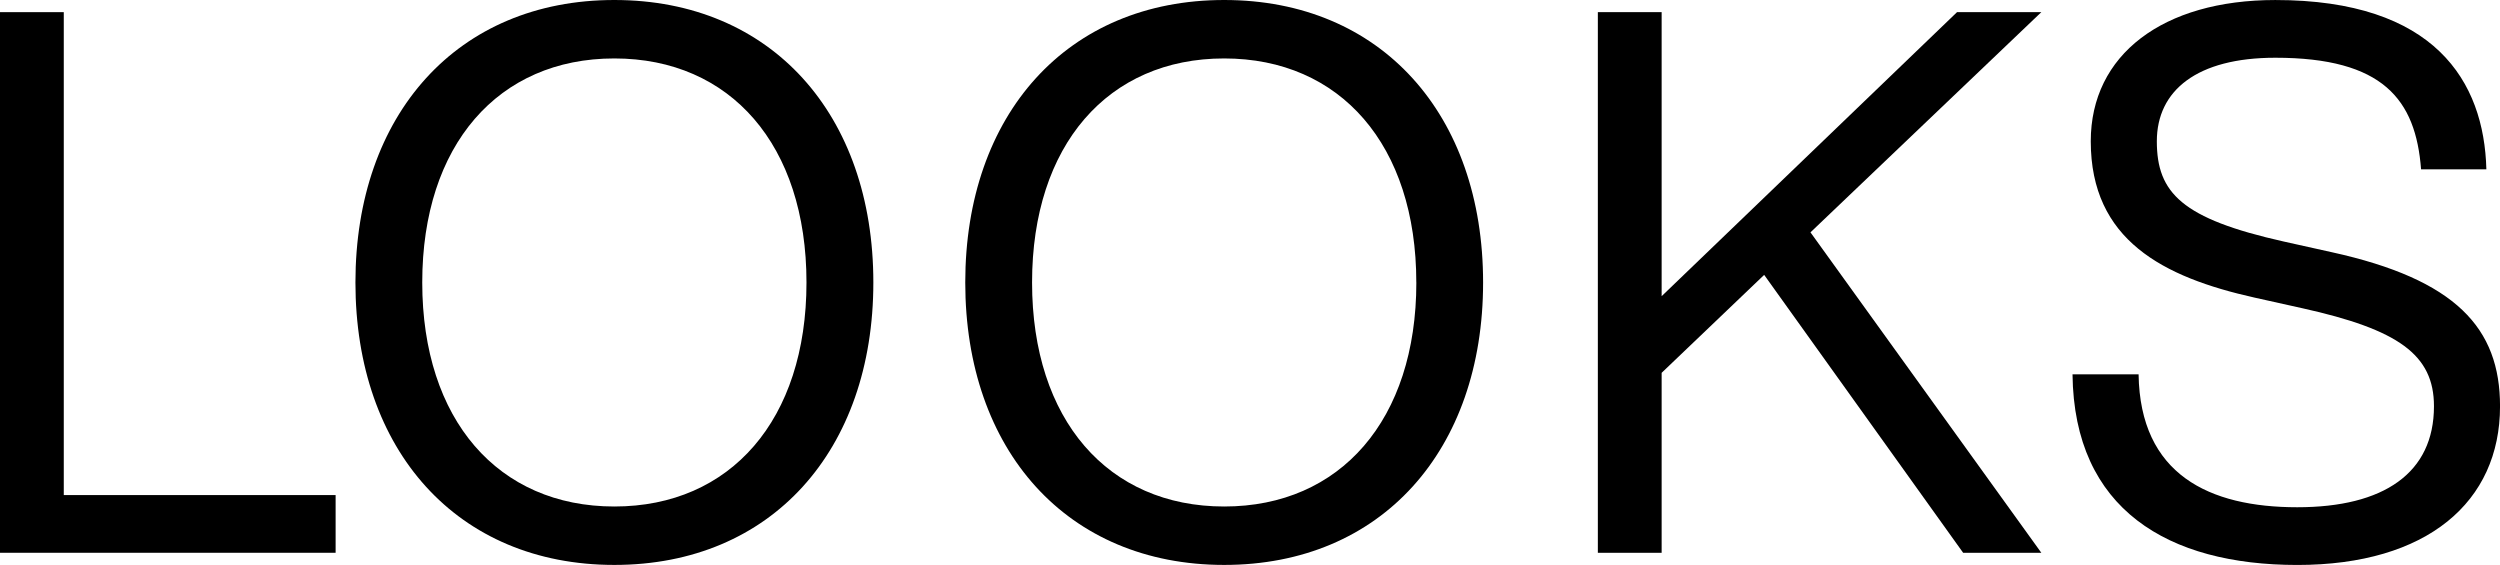
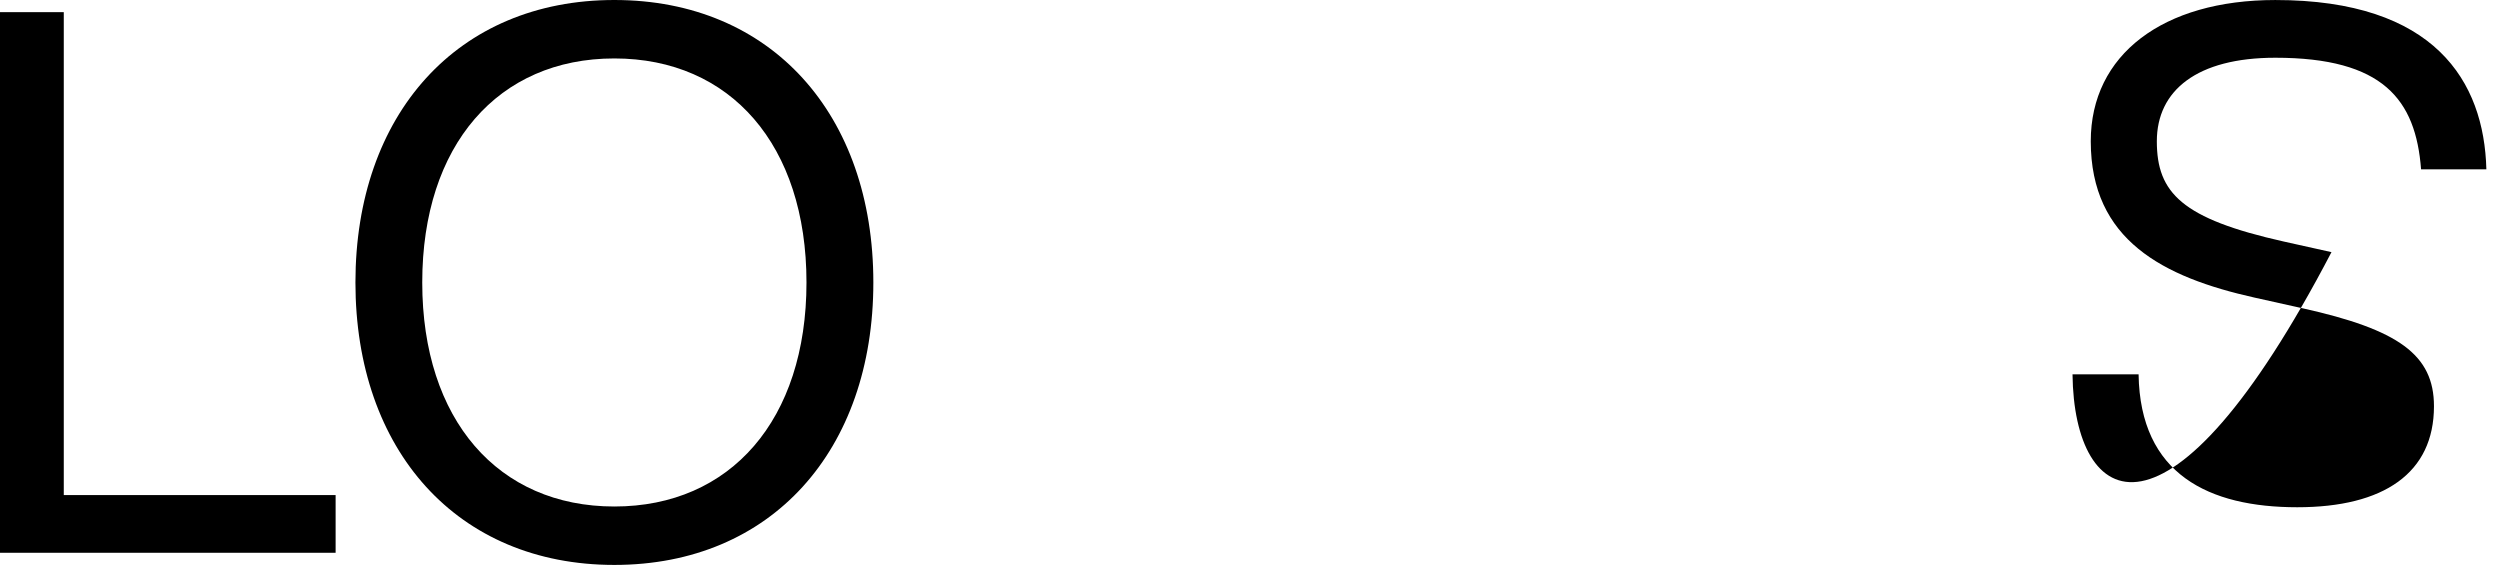
<svg xmlns="http://www.w3.org/2000/svg" viewBox="0 0 131.677 29.755">
  <g id="レイヤー_2" data-name="レイヤー 2">
    <g id="レイヤー_1-2" data-name="レイヤー 1">
      <path d="M17.677,26.076v3.039H0V.64H3.359V26.076Z" />
      <path d="M18.721,14.878C18.721,6.039,24.08,0,32.358,0S46,6.039,46,14.878,40.638,29.755,32.358,29.755,18.721,23.716,18.721,14.878Zm23.757,0c0-7.239-4-11.8-10.12-11.8S22.24,7.639,22.24,14.878s4,11.8,10.118,11.8S42.478,22.116,42.478,14.878Z" />
-       <path d="M50.841,14.878C50.841,6.039,56.2,0,64.479,0S78.116,6.039,78.116,14.878,72.758,29.755,64.479,29.755,50.841,23.716,50.841,14.878Zm23.757,0c0-7.239-4-11.8-10.119-11.8S54.36,7.639,54.36,14.878s4,11.8,10.119,11.8S74.6,22.116,74.6,14.878Z" />
-       <path d="M95.359,12.238l12.159,16.877H103.4L92.92,14.478l-5.4,5.159v9.478h-3.36V.64h3.36V15.6L103.078.64h4.44Z" />
-       <path d="M109.161,19.717h3.48c.079,5.279,3.718,7,8.358,7,4.559,0,7.2-1.8,7.2-5.32,0-2.719-1.88-4.039-6.919-5.159l-2.519-.56c-4.839-1.079-8.639-3.039-8.639-8.238,0-4.559,3.8-7.439,9.719-7.439,8.4,0,11,4.279,11.118,8.919h-3.439c-.281-3.68-2-5.879-7.679-5.879-4.119,0-6.239,1.719-6.239,4.4,0,2.719,1.32,4.079,6.679,5.279l2.52.56c6.558,1.44,8.878,4,8.878,8.118,0,5.04-3.839,8.359-10.678,8.359C114.2,29.755,109.241,26.836,109.161,19.717Z" />
+       <path d="M109.161,19.717h3.48c.079,5.279,3.718,7,8.358,7,4.559,0,7.2-1.8,7.2-5.32,0-2.719-1.88-4.039-6.919-5.159l-2.519-.56c-4.839-1.079-8.639-3.039-8.639-8.238,0-4.559,3.8-7.439,9.719-7.439,8.4,0,11,4.279,11.118,8.919h-3.439c-.281-3.68-2-5.879-7.679-5.879-4.119,0-6.239,1.719-6.239,4.4,0,2.719,1.32,4.079,6.679,5.279l2.52.56C114.2,29.755,109.241,26.836,109.161,19.717Z" />
    </g>
  </g>
</svg>